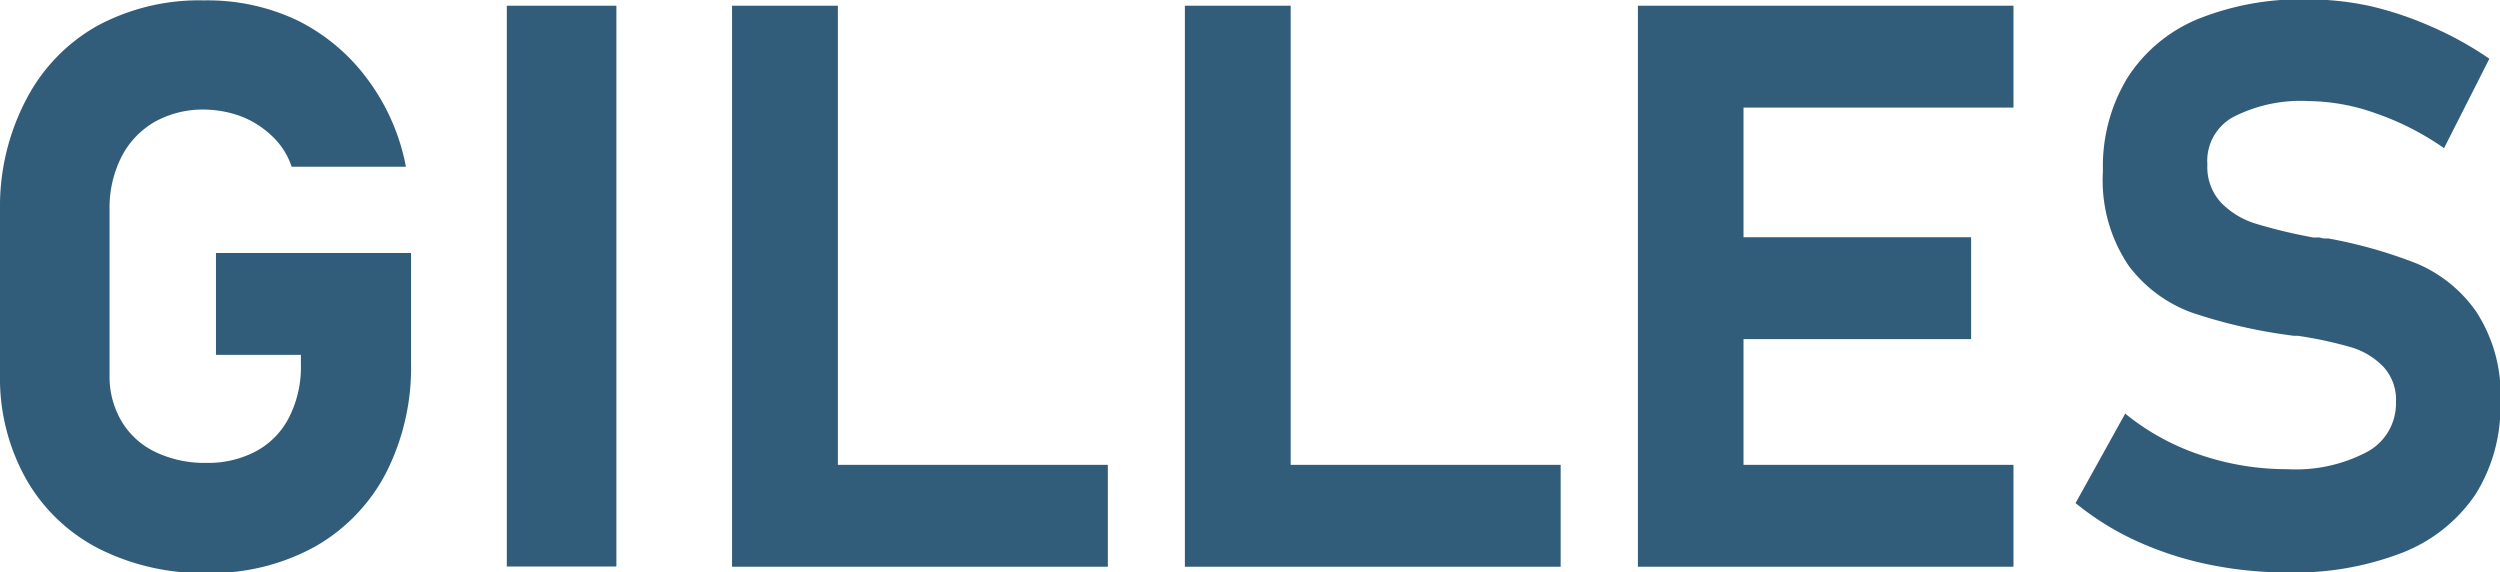
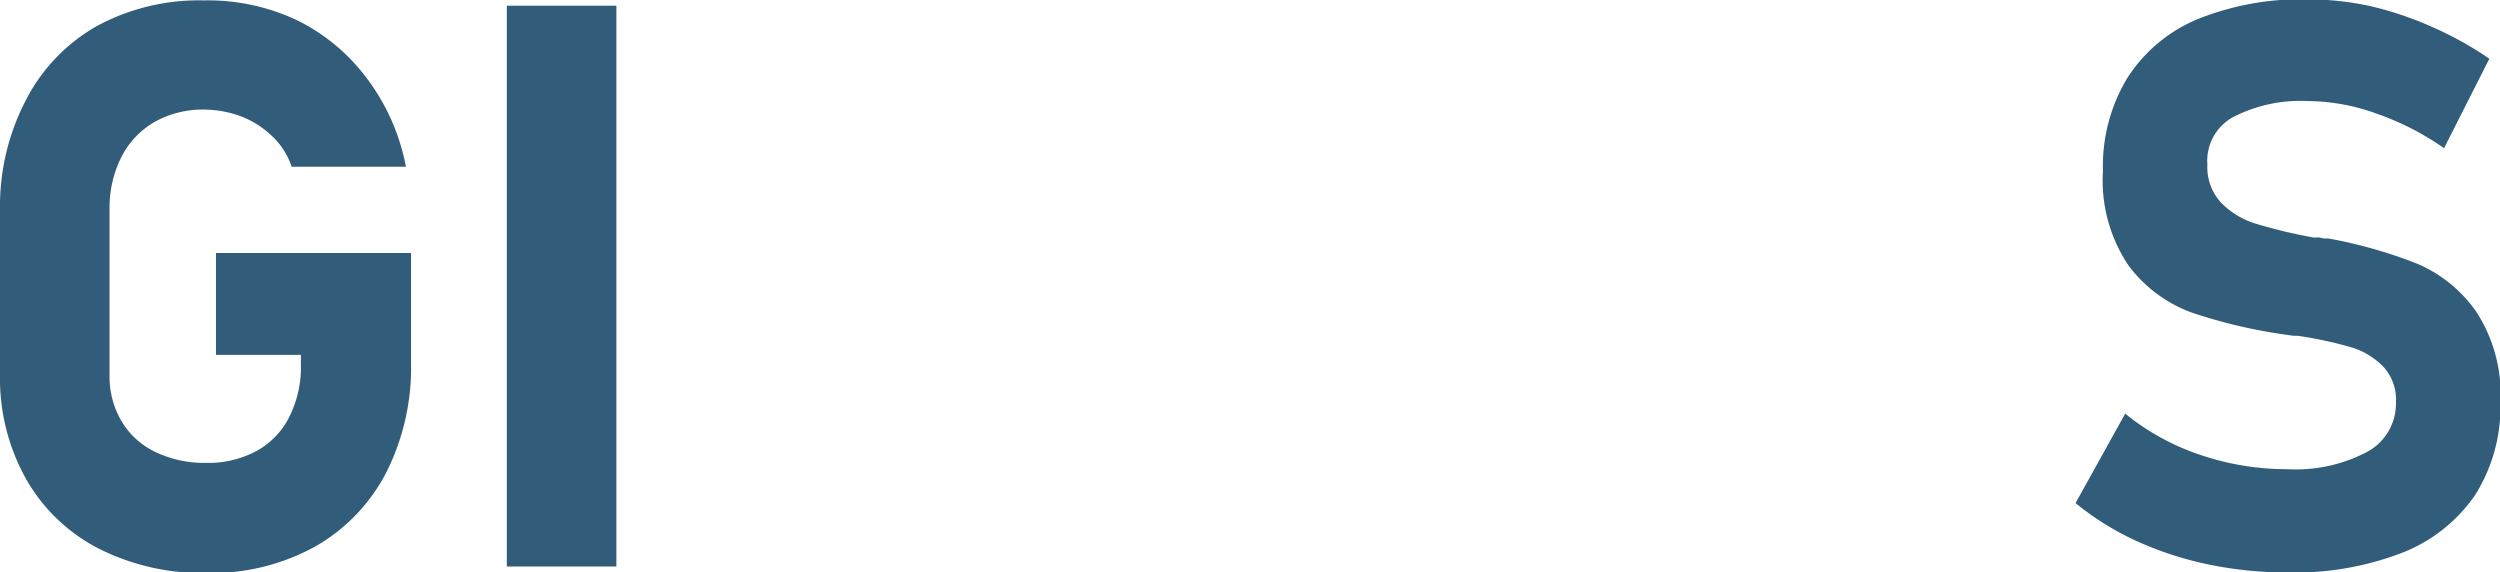
<svg xmlns="http://www.w3.org/2000/svg" id="Layer_1" data-name="Layer 1" viewBox="0 0 126.87 29.05">
  <defs>
    <style>.cls-1{fill:#325d7a;}</style>
  </defs>
  <path class="cls-1" d="M11.63,19.69h4.31v.47a5.64,5.64,0,0,1-.59,2.68,4,4,0,0,1-1.67,1.73,5.14,5.14,0,0,1-2.53.6,5.77,5.77,0,0,1-2.59-.55,4,4,0,0,1-1.72-1.56,4.45,4.45,0,0,1-.61-2.35v-8.4a5.7,5.7,0,0,1,.6-2.66A4.31,4.31,0,0,1,8.51,7.87,5,5,0,0,1,11,7.24a5.54,5.54,0,0,1,1.89.34,4.72,4.72,0,0,1,1.58,1,3.74,3.74,0,0,1,1,1.56h5.8A10.78,10.78,0,0,0,19.32,5.7a9.83,9.83,0,0,0-3.59-3,10.62,10.62,0,0,0-4.7-1A10.9,10.9,0,0,0,5.59,3,9.06,9.06,0,0,0,2,6.73,11.66,11.66,0,0,0,.67,12.31v8.4A10.44,10.44,0,0,0,2,26a8.92,8.92,0,0,0,3.68,3.52,11.7,11.7,0,0,0,5.5,1.24,10.93,10.93,0,0,0,5.44-1.32,9.15,9.15,0,0,0,3.63-3.74,11.79,11.79,0,0,0,1.28-5.59V14.52H11.63Z" transform="translate(-0.67 -1.68)" />
  <rect class="cls-1" x="25.72" y="0.29" width="5.56" height="28.46" />
-   <polygon class="cls-1" points="42.52 0.29 37.15 0.29 37.15 28.76 39.54 28.76 42.52 28.76 56.22 28.76 56.22 23.59 42.52 23.59 42.52 0.29" />
-   <polygon class="cls-1" points="65.5 0.29 60.13 0.29 60.13 28.76 62.52 28.76 65.5 28.76 79.2 28.76 79.2 23.59 65.5 23.59 65.5 0.29" />
-   <polygon class="cls-1" points="85.05 0.29 83.12 0.29 83.12 28.76 85.05 28.76 88.48 28.76 102.18 28.76 102.18 23.59 88.48 23.59 88.48 17.21 100.03 17.21 100.03 12.04 88.48 12.04 88.48 5.46 102.18 5.46 102.18 0.29 88.48 0.29 85.05 0.29" />
  <path class="cls-1" d="M126.33,17.49a7,7,0,0,0-3-2.43,23.88,23.88,0,0,0-4.51-1.28l-.23,0-.22-.05-.16,0a.4.4,0,0,1-.15,0,26,26,0,0,1-2.92-.7,4.16,4.16,0,0,1-1.74-1.05,2.65,2.65,0,0,1-.71-1.95v0A2.53,2.53,0,0,1,114,7.62a7.48,7.48,0,0,1,3.82-.81,10.38,10.38,0,0,1,3.44.63A13.94,13.94,0,0,1,124.7,9.2L127,4.66a17.44,17.44,0,0,0-2.9-1.61A17.24,17.24,0,0,0,121,2a14.7,14.7,0,0,0-3.12-.35,14.06,14.06,0,0,0-5.68,1,7.75,7.75,0,0,0-3.58,3,8.65,8.65,0,0,0-1.23,4.71v0a7.73,7.73,0,0,0,1.31,4.81,7,7,0,0,0,3.19,2.37,26.38,26.38,0,0,0,4.74,1.12l.43.06.11,0,.1,0a20.42,20.42,0,0,1,2.67.57,3.78,3.78,0,0,1,1.68,1,2.46,2.46,0,0,1,.64,1.8v0a2.79,2.79,0,0,1-1.44,2.51,7.75,7.75,0,0,1-4.07.89,13.63,13.63,0,0,1-4.43-.73,12.08,12.08,0,0,1-3.8-2.09L106,27.21a14.26,14.26,0,0,0,3.06,1.91,17.26,17.26,0,0,0,3.66,1.2,19.57,19.57,0,0,0,4,.41,15.17,15.17,0,0,0,5.86-1,8,8,0,0,0,3.71-2.95,8.37,8.37,0,0,0,1.27-4.66v0A7.7,7.7,0,0,0,126.33,17.49Z" transform="translate(-0.67 -1.68)" />
</svg>